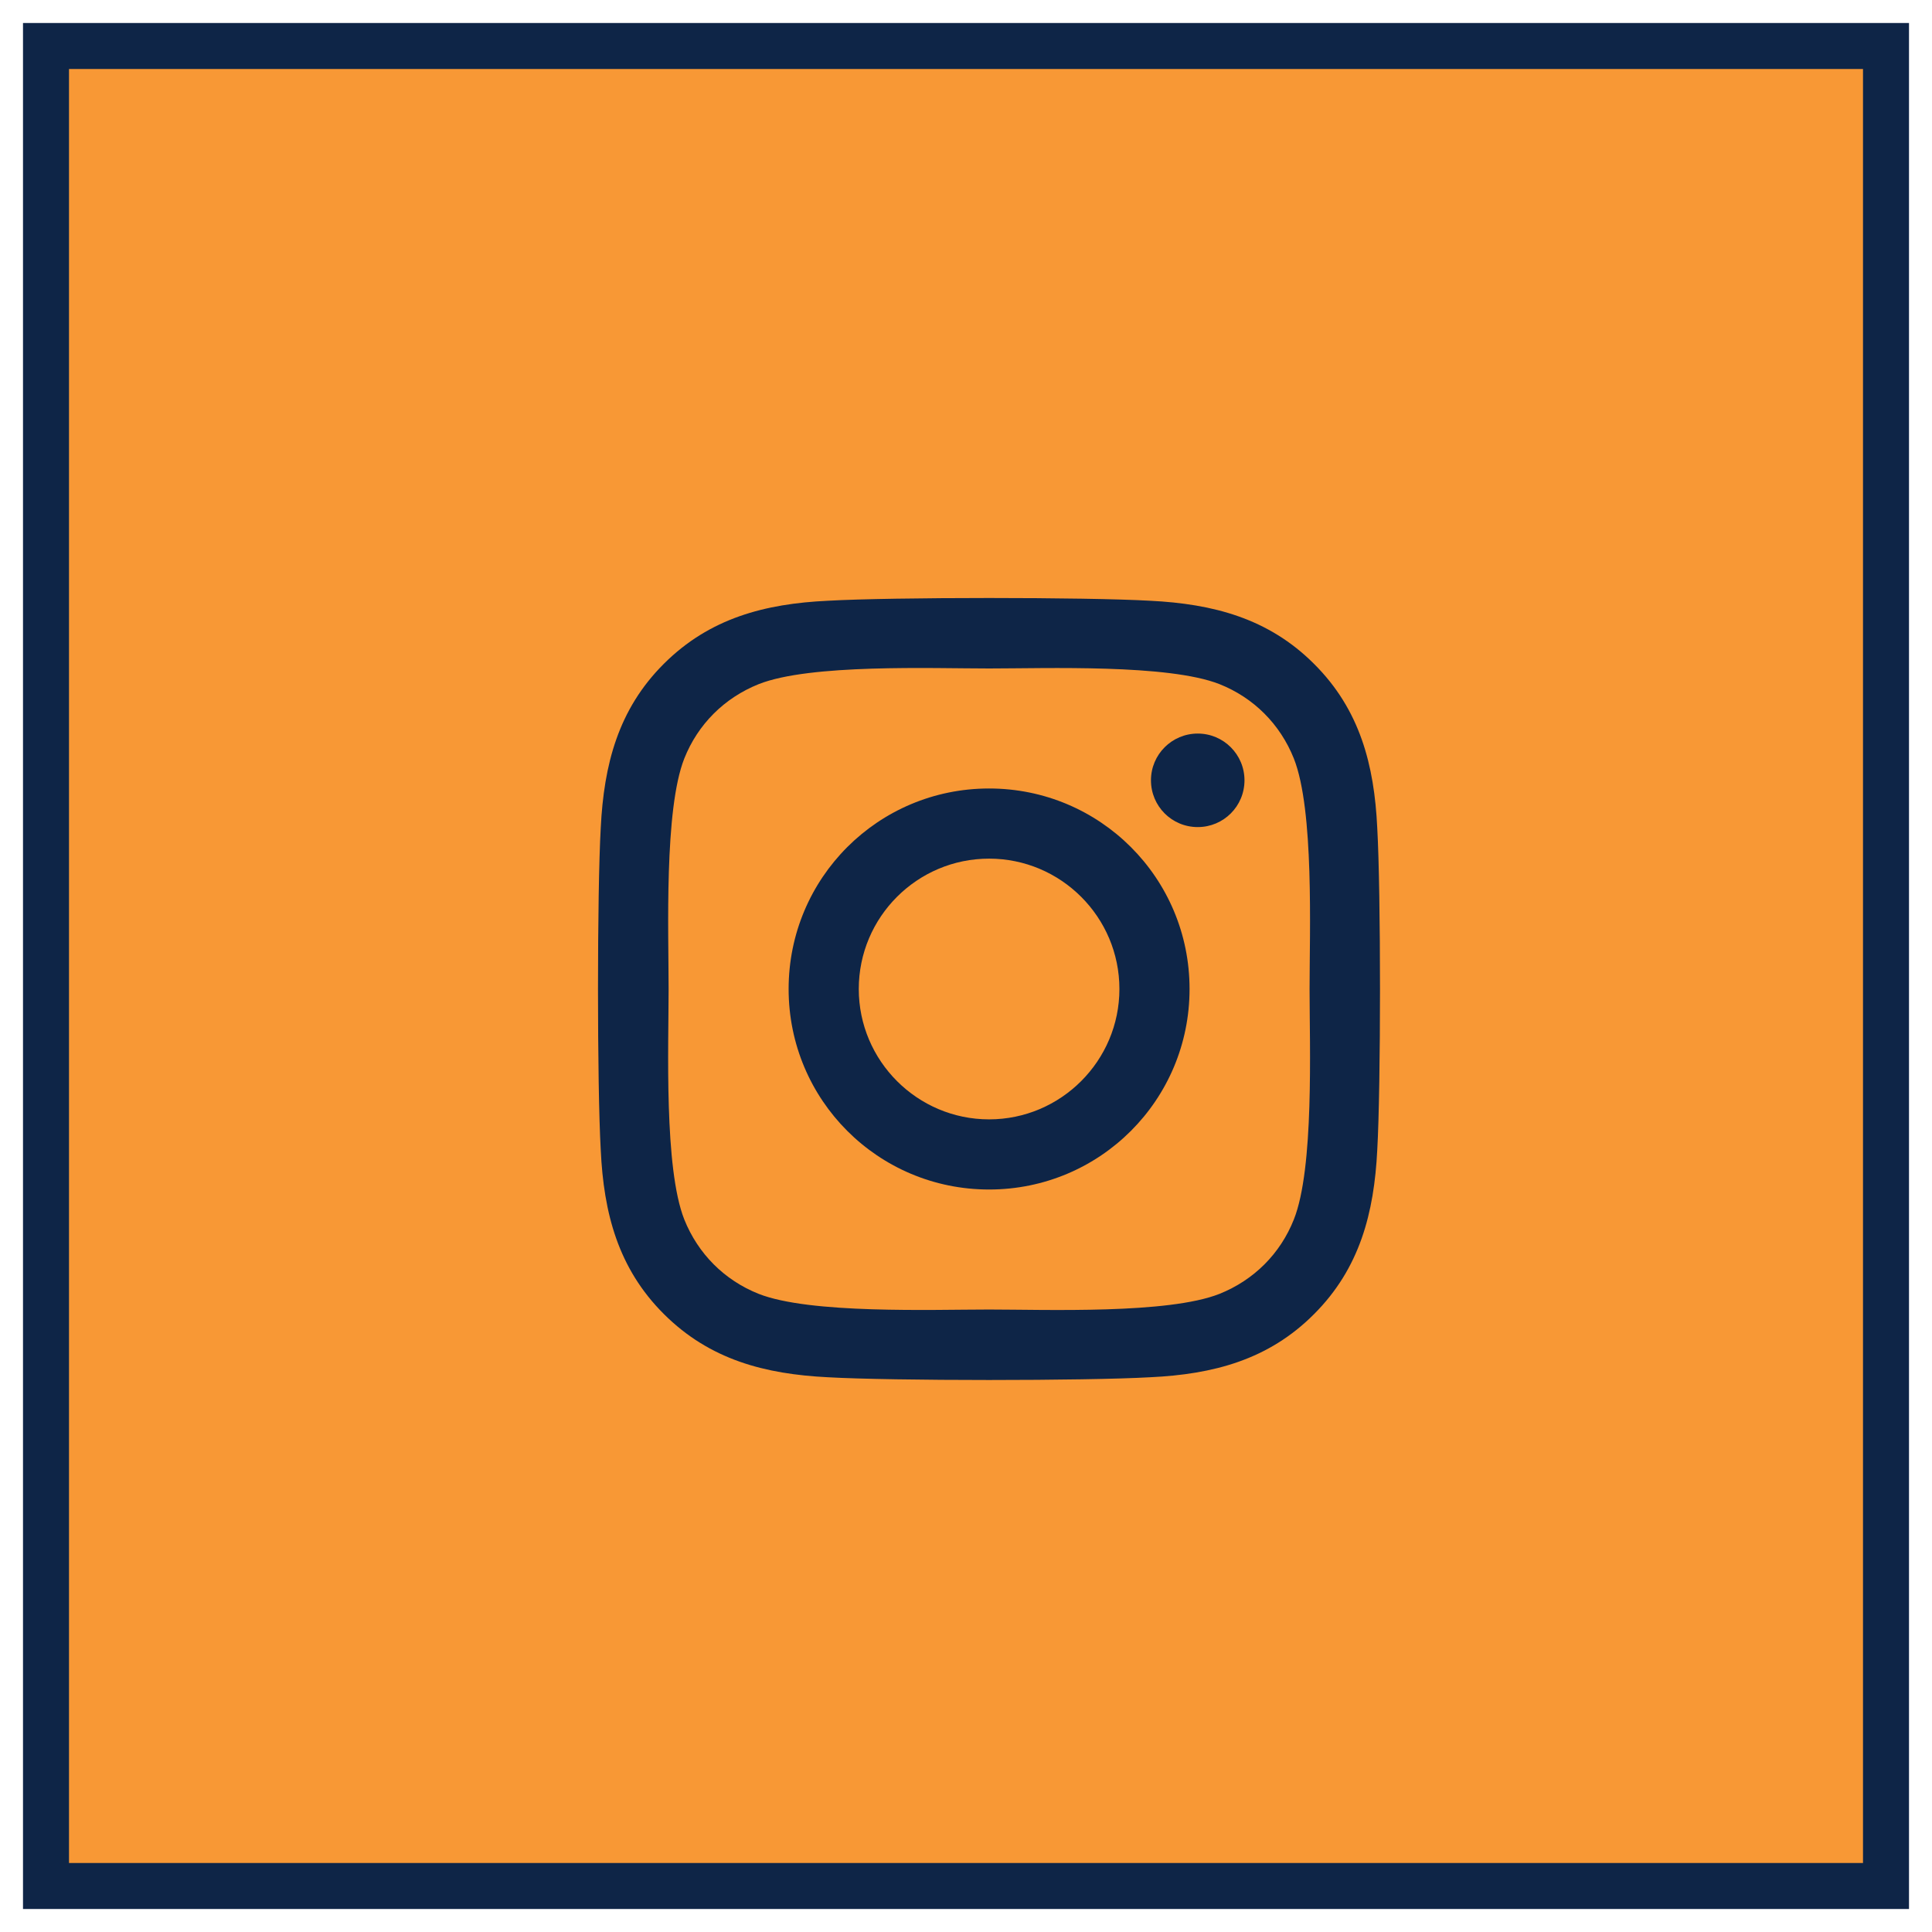
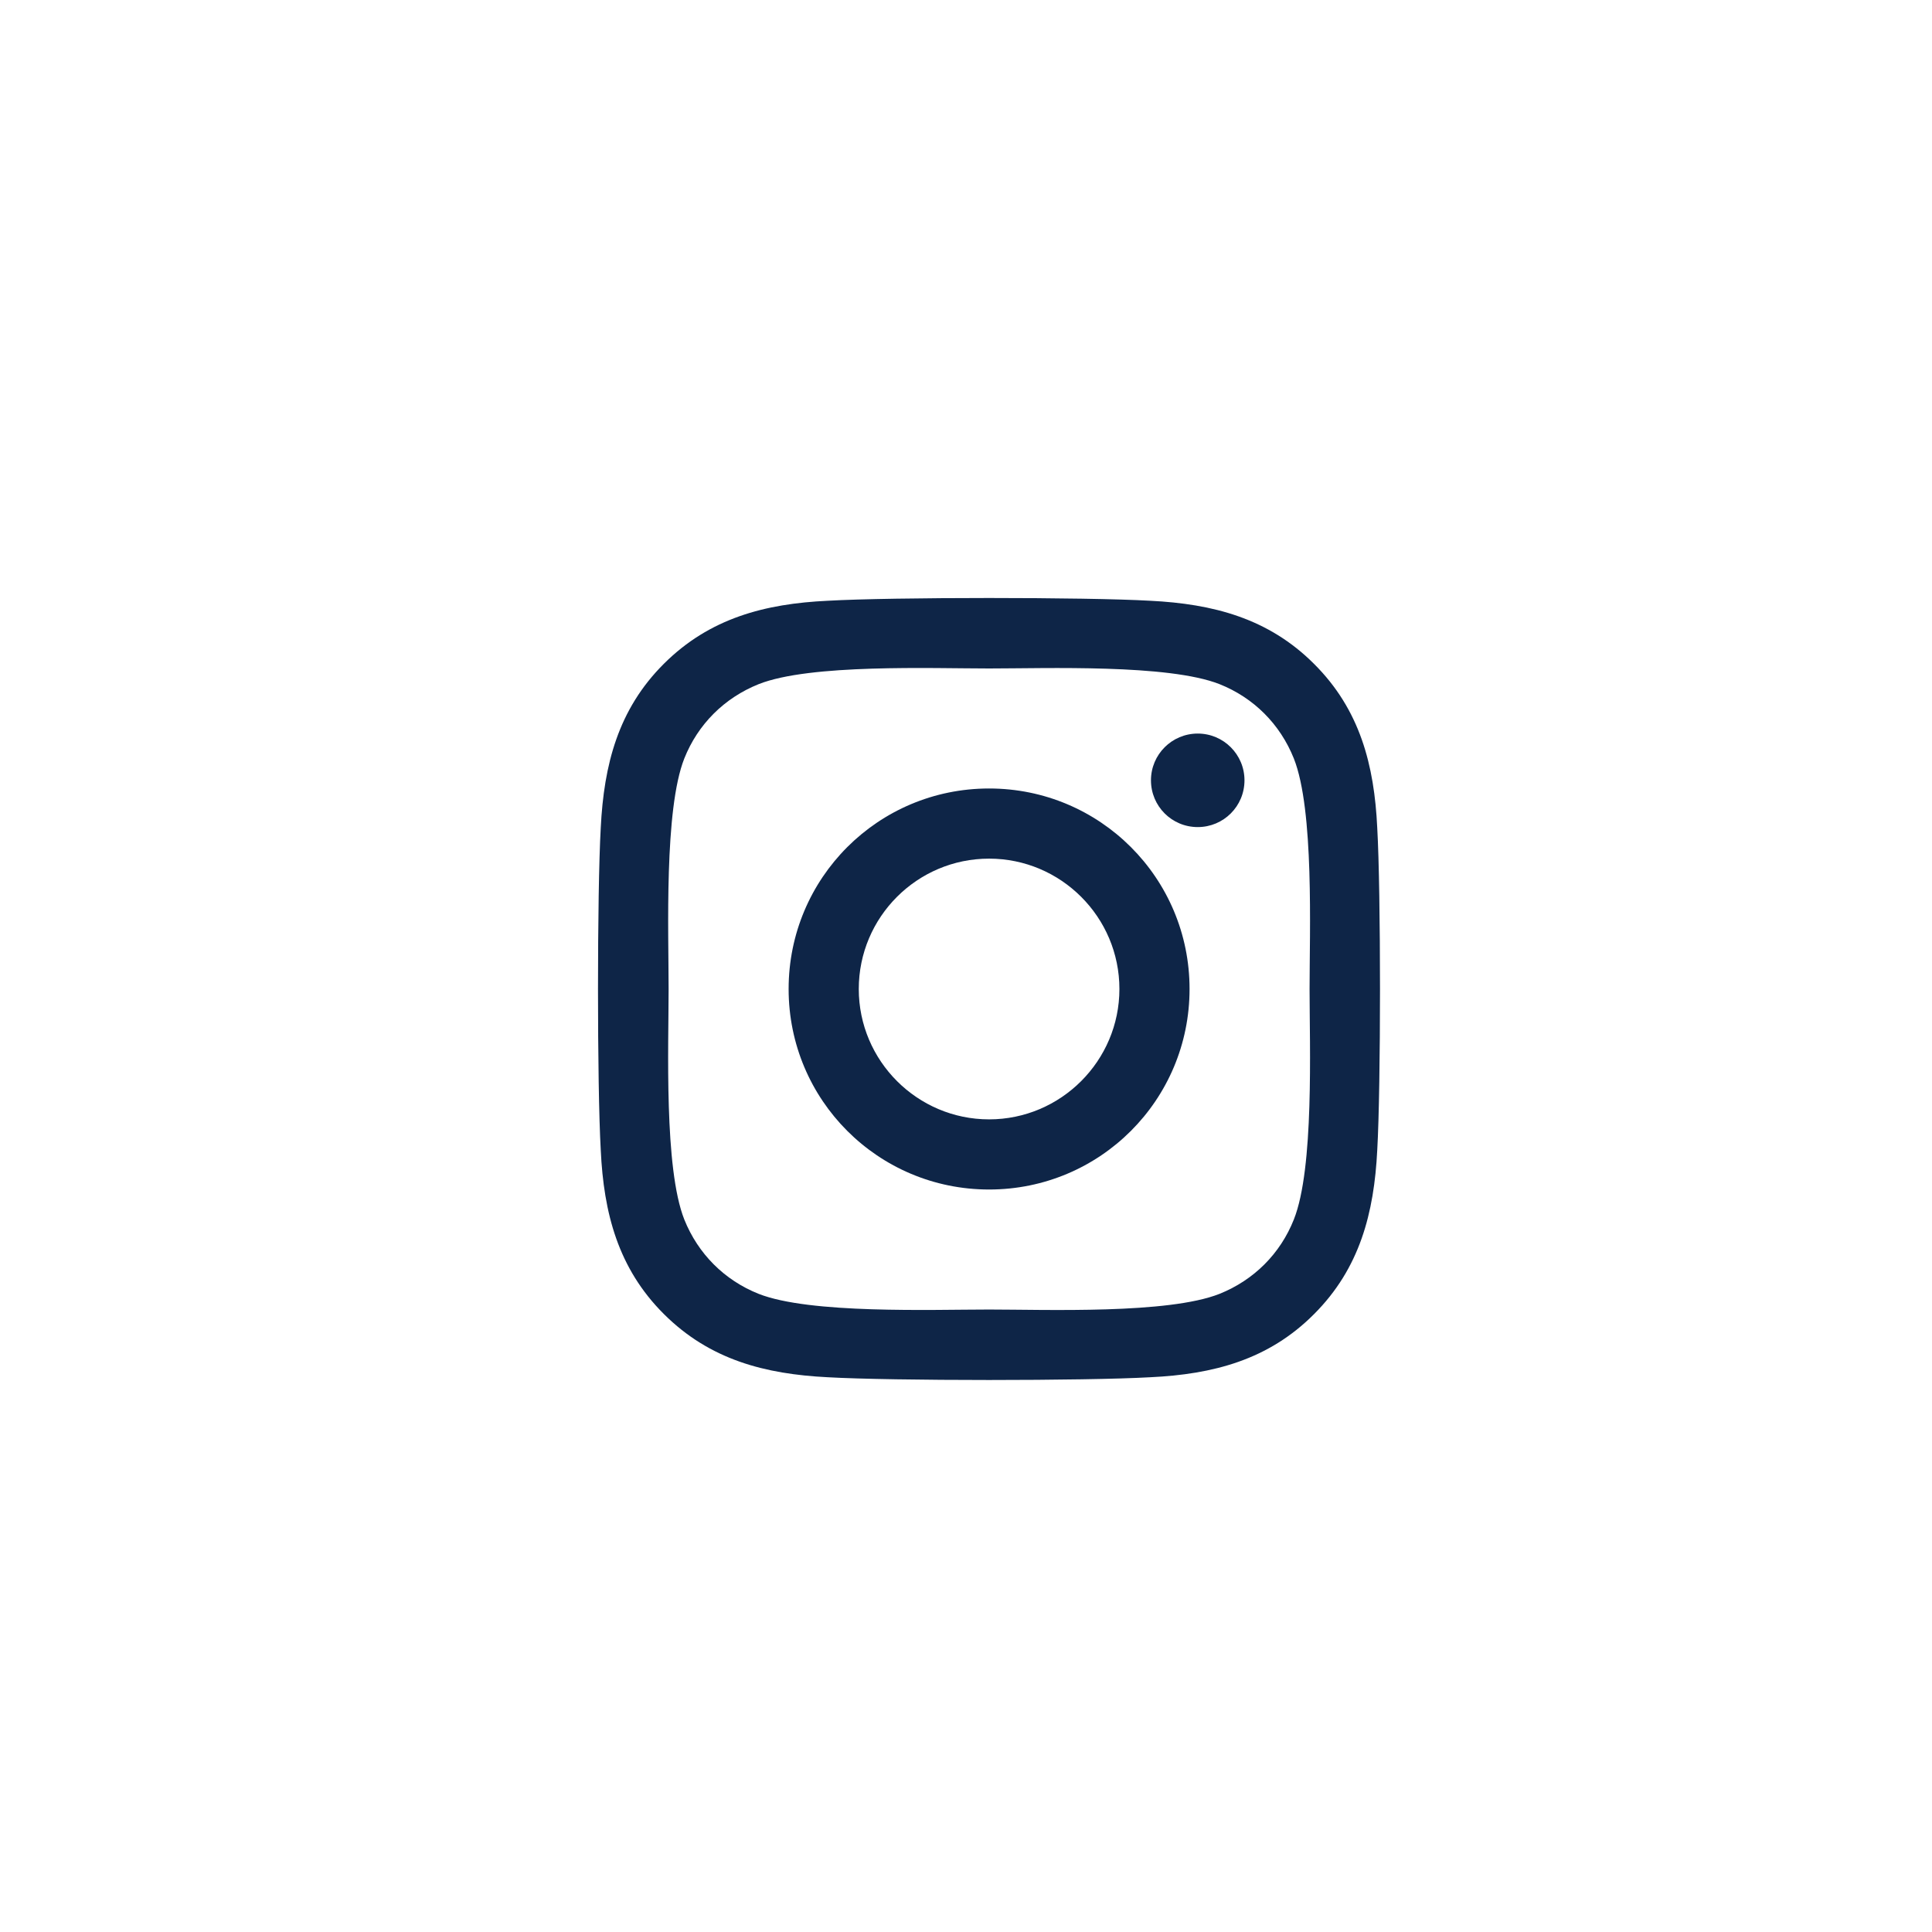
<svg xmlns="http://www.w3.org/2000/svg" viewBox="0 0 42 42">
  <g fill="none" fill-rule="evenodd" transform="translate(1 1)">
-     <rect width="40" height="40" fill="#F89835" stroke="#0E2547" />
-     <path fill="#0E2547" fill-rule="nonzero" d="M8.502,4.141 C6.09,4.141 4.144,6.087 4.144,8.5 C4.144,10.913 6.09,12.859 8.502,12.859 C10.914,12.859 12.86,10.913 12.86,8.5 C12.86,6.087 10.914,4.141 8.502,4.141 Z M8.502,11.334 C6.943,11.334 5.669,10.063 5.669,8.5 C5.669,6.937 6.939,5.666 8.502,5.666 C10.064,5.666 11.335,6.937 11.335,8.5 C11.335,10.063 10.061,11.334 8.502,11.334 L8.502,11.334 Z M14.054,3.963 C14.054,4.528 13.599,4.98 13.038,4.98 C12.473,4.98 12.021,4.525 12.021,3.963 C12.021,3.402 12.476,2.947 13.038,2.947 C13.599,2.947 14.054,3.402 14.054,3.963 Z M16.94,4.995 C16.876,3.633 16.565,2.427 15.567,1.433 C14.574,0.439 13.368,0.128 12.006,0.06 C10.603,-0.02 6.397,-0.02 4.994,0.06 C3.636,0.124 2.43,0.435 1.433,1.429 C0.435,2.423 0.128,3.629 0.06,4.991 C-0.02,6.395 -0.02,10.602 0.06,12.005 C0.124,13.367 0.435,14.573 1.433,15.567 C2.43,16.561 3.632,16.872 4.994,16.94 C6.397,17.02 10.603,17.02 12.006,16.94 C13.368,16.876 14.574,16.565 15.567,15.567 C16.561,14.573 16.872,13.367 16.94,12.005 C17.02,10.602 17.02,6.398 16.94,4.995 Z M15.127,13.511 C14.832,14.255 14.259,14.827 13.512,15.127 C12.393,15.571 9.738,15.468 8.502,15.468 C7.266,15.468 4.607,15.567 3.492,15.127 C2.749,14.831 2.176,14.258 1.876,13.511 C1.433,12.392 1.535,9.737 1.535,8.5 C1.535,7.263 1.436,4.604 1.876,3.489 C2.172,2.745 2.745,2.173 3.492,1.873 C4.611,1.429 7.266,1.532 8.502,1.532 C9.738,1.532 12.397,1.433 13.512,1.873 C14.255,2.169 14.828,2.742 15.127,3.489 C15.571,4.608 15.469,7.263 15.469,8.5 C15.469,9.737 15.571,12.396 15.127,13.511 Z" transform="translate(12 12)" />
+     <path fill="#0E2547" fill-rule="nonzero" d="M8.502,4.141 C6.09,4.141 4.144,6.087 4.144,8.5 C4.144,10.913 6.09,12.859 8.502,12.859 C10.914,12.859 12.86,10.913 12.86,8.5 C12.86,6.087 10.914,4.141 8.502,4.141 Z M8.502,11.334 C6.943,11.334 5.669,10.063 5.669,8.5 C5.669,6.937 6.939,5.666 8.502,5.666 C10.064,5.666 11.335,6.937 11.335,8.5 C11.335,10.063 10.061,11.334 8.502,11.334 L8.502,11.334 Z M14.054,3.963 C14.054,4.528 13.599,4.98 13.038,4.98 C12.473,4.98 12.021,4.525 12.021,3.963 C12.021,3.402 12.476,2.947 13.038,2.947 C13.599,2.947 14.054,3.402 14.054,3.963 Z M16.94,4.995 C16.876,3.633 16.565,2.427 15.567,1.433 C14.574,0.439 13.368,0.128 12.006,0.06 C10.603,-0.02 6.397,-0.02 4.994,0.06 C3.636,0.124 2.43,0.435 1.433,1.429 C0.435,2.423 0.128,3.629 0.06,4.991 C-0.02,6.395 -0.02,10.602 0.06,12.005 C0.124,13.367 0.435,14.573 1.433,15.567 C2.43,16.561 3.632,16.872 4.994,16.94 C6.397,17.02 10.603,17.02 12.006,16.94 C13.368,16.876 14.574,16.565 15.567,15.567 C16.561,14.573 16.872,13.367 16.94,12.005 C17.02,10.602 17.02,6.398 16.94,4.995 M15.127,13.511 C14.832,14.255 14.259,14.827 13.512,15.127 C12.393,15.571 9.738,15.468 8.502,15.468 C7.266,15.468 4.607,15.567 3.492,15.127 C2.749,14.831 2.176,14.258 1.876,13.511 C1.433,12.392 1.535,9.737 1.535,8.5 C1.535,7.263 1.436,4.604 1.876,3.489 C2.172,2.745 2.745,2.173 3.492,1.873 C4.611,1.429 7.266,1.532 8.502,1.532 C9.738,1.532 12.397,1.433 13.512,1.873 C14.255,2.169 14.828,2.742 15.127,3.489 C15.571,4.608 15.469,7.263 15.469,8.5 C15.469,9.737 15.571,12.396 15.127,13.511 Z" transform="translate(12 12)" />
  </g>
</svg>